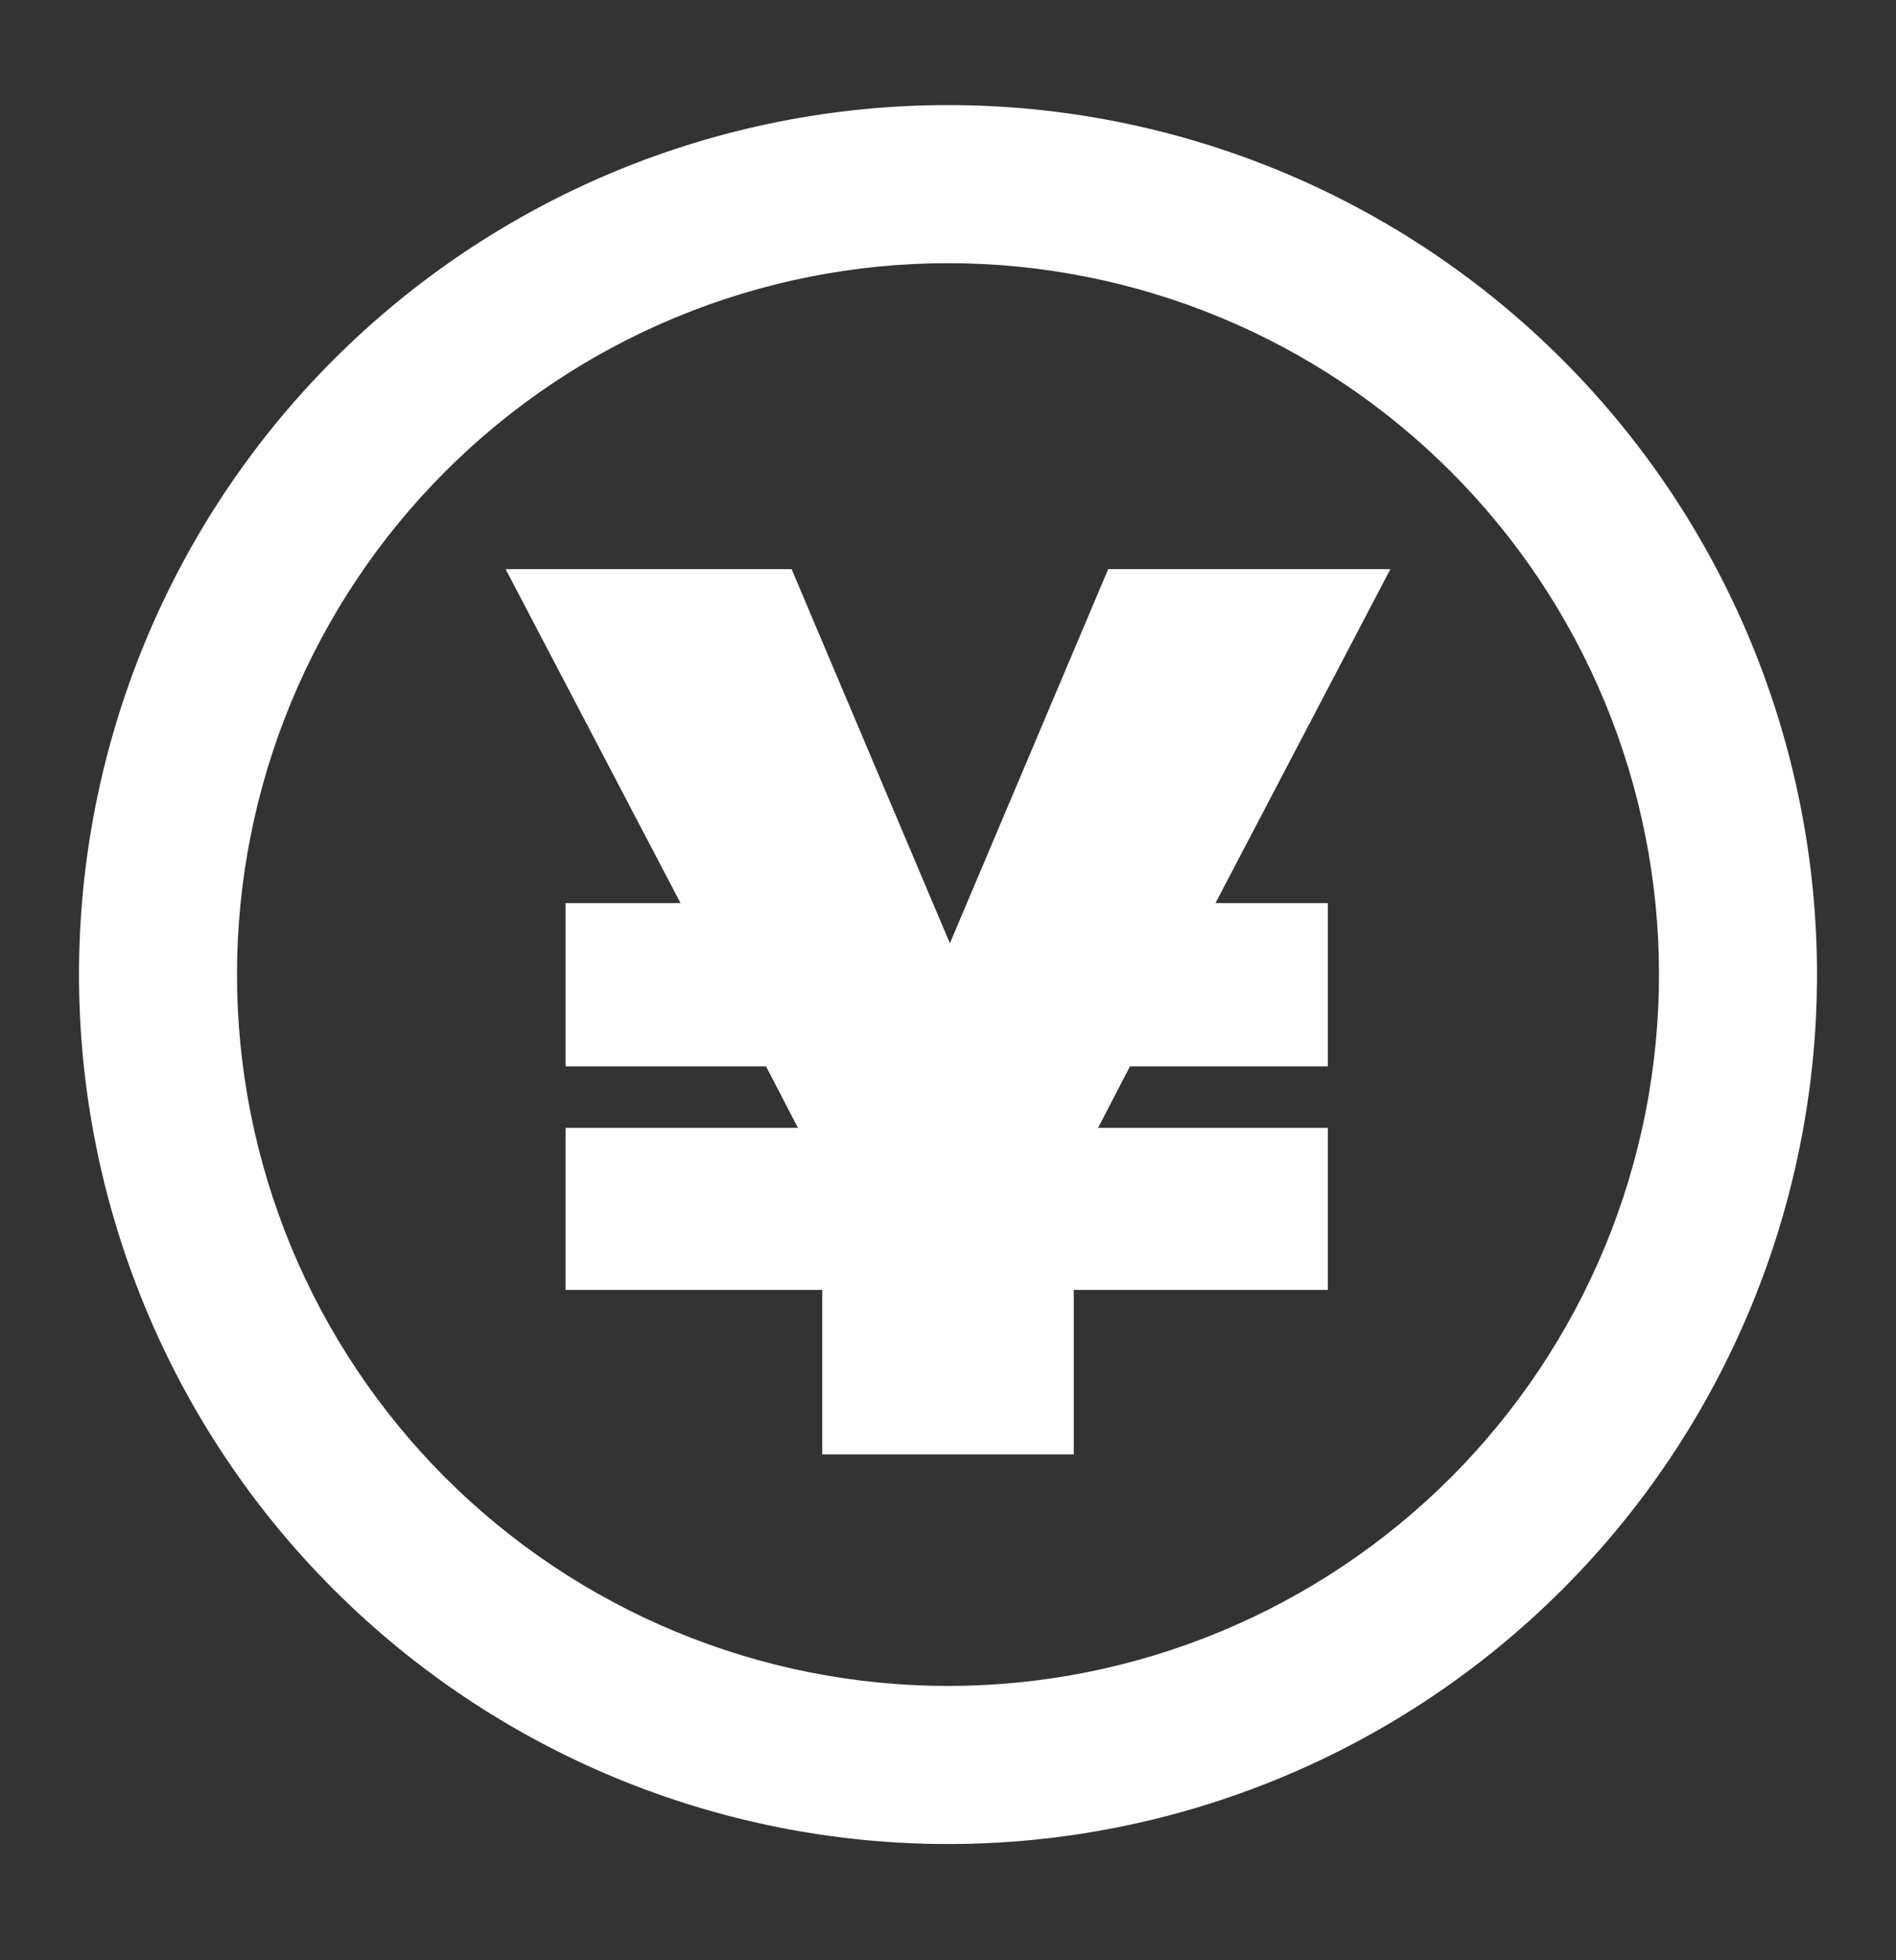
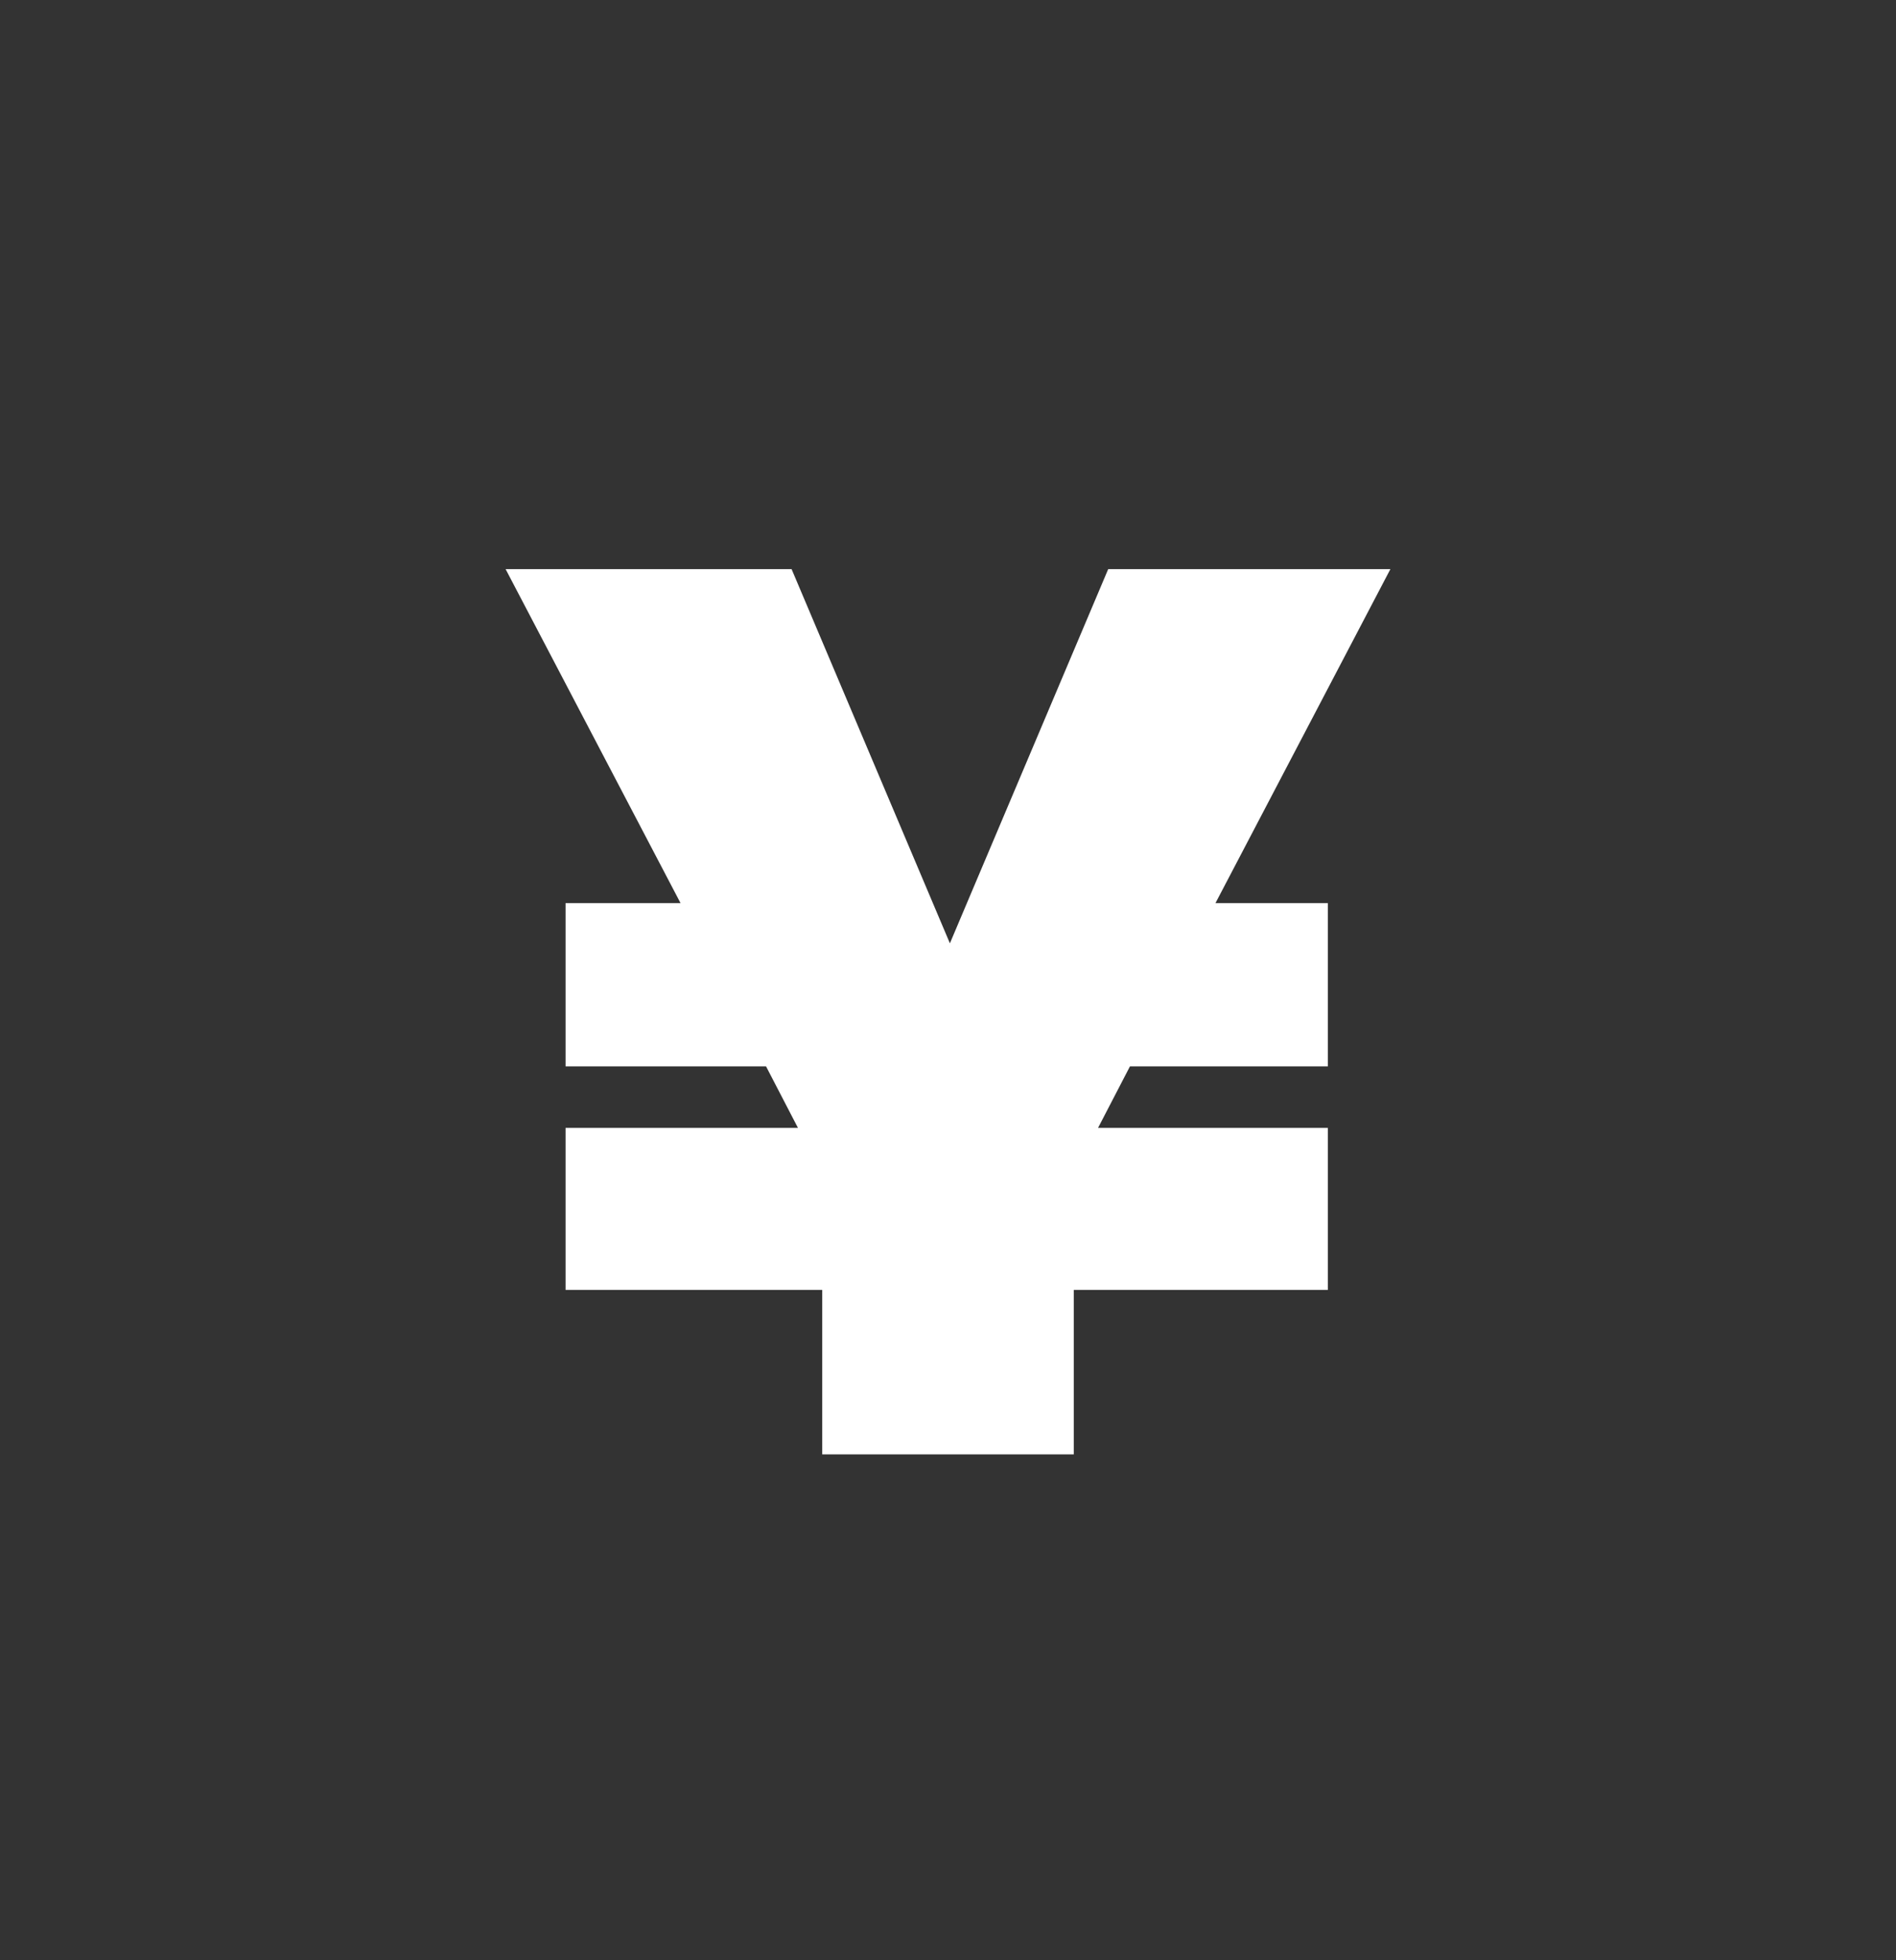
<svg xmlns="http://www.w3.org/2000/svg" width="30" height="31" viewBox="0 0 30 31" fill="none">
  <rect x="0" y="0" width="30" height="31" fill="#333333" stroke="none" />
-   <path fill-rule="evenodd" clip-rule="evenodd" d="M9.738 2.708C11.406 2.017 13.194 1.662 15 1.662C16.806 1.662 18.594 2.017 20.262 2.708C21.93 3.399 23.446 4.412 24.723 5.689C26 6.966 27.012 8.482 27.703 10.15C28.394 11.818 28.75 13.606 28.75 15.412C28.75 17.217 28.394 19.005 27.703 20.674C27.012 22.342 26 23.858 24.723 25.134C23.446 26.411 21.93 27.424 20.262 28.115C18.594 28.806 16.806 29.162 15 29.162C13.194 29.162 11.406 28.806 9.738 28.115C8.07 27.424 6.554 26.411 5.277 25.134C4 23.858 2.988 22.342 2.297 20.674C1.606 19.005 1.25 17.217 1.25 15.412C1.25 13.606 1.606 11.818 2.297 10.15C2.988 8.482 4 6.966 5.277 5.689C6.554 4.412 8.07 3.399 9.738 2.708ZM15 4.162C13.523 4.162 12.06 4.453 10.695 5.018C9.33 5.583 8.09 6.412 7.045 7.457C6 8.501 5.172 9.742 4.606 11.106C4.041 12.471 3.75 13.934 3.75 15.412C3.75 16.889 4.041 18.352 4.606 19.717C5.172 21.082 6 22.322 7.045 23.367C8.09 24.411 9.33 25.24 10.695 25.805C12.06 26.371 13.523 26.662 15 26.662C16.477 26.662 17.94 26.371 19.305 25.805C20.67 25.24 21.91 24.411 22.955 23.367C24 22.322 24.828 21.082 25.394 19.717C25.959 18.352 26.25 16.889 26.25 15.412C26.25 13.934 25.959 12.471 25.394 11.106C24.828 9.742 24 8.501 22.955 7.457C21.91 6.412 20.67 5.583 19.305 5.018C17.94 4.453 16.477 4.162 15 4.162Z" fill="white" />
  <path d="M21.01 20.399H16.99V23H13.01V20.399H8.949V17.837H12.626L12.121 16.864H8.949V14.282H10.768L8 9H12.525L15.03 14.918L17.535 9H22L19.232 14.282H21.01V16.864H17.879L17.374 17.837H21.01V20.399Z" fill="white" />
</svg>